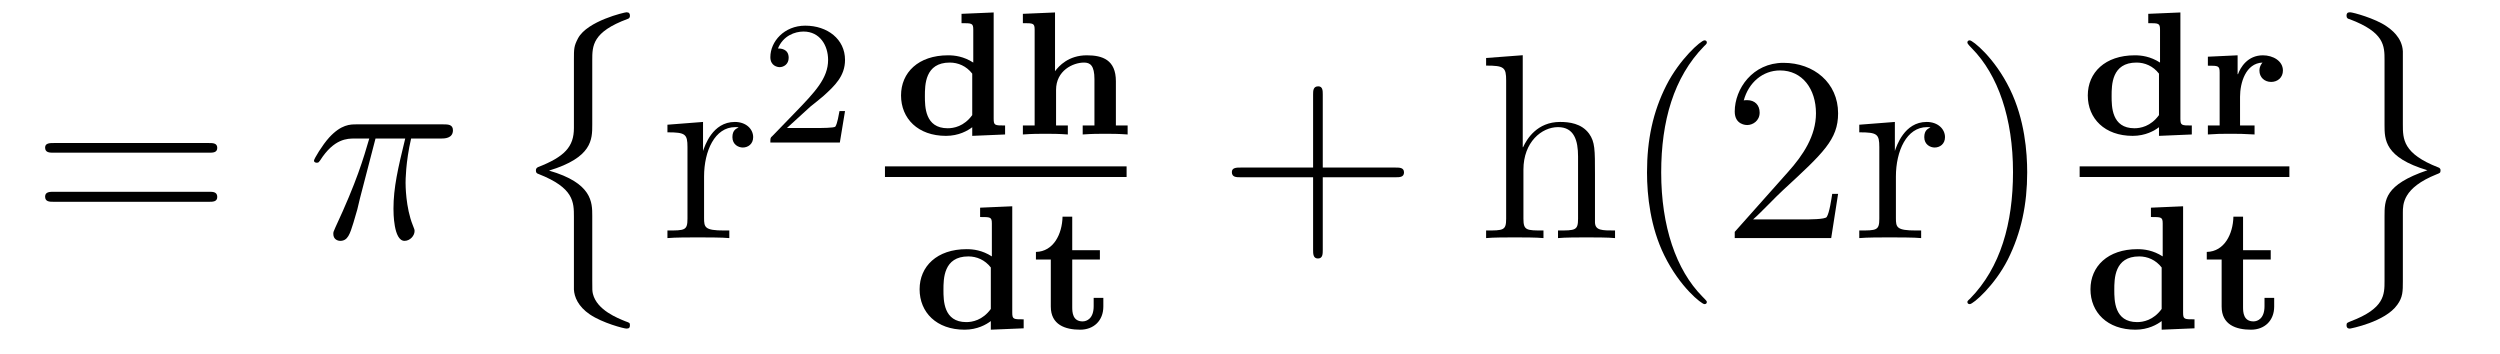
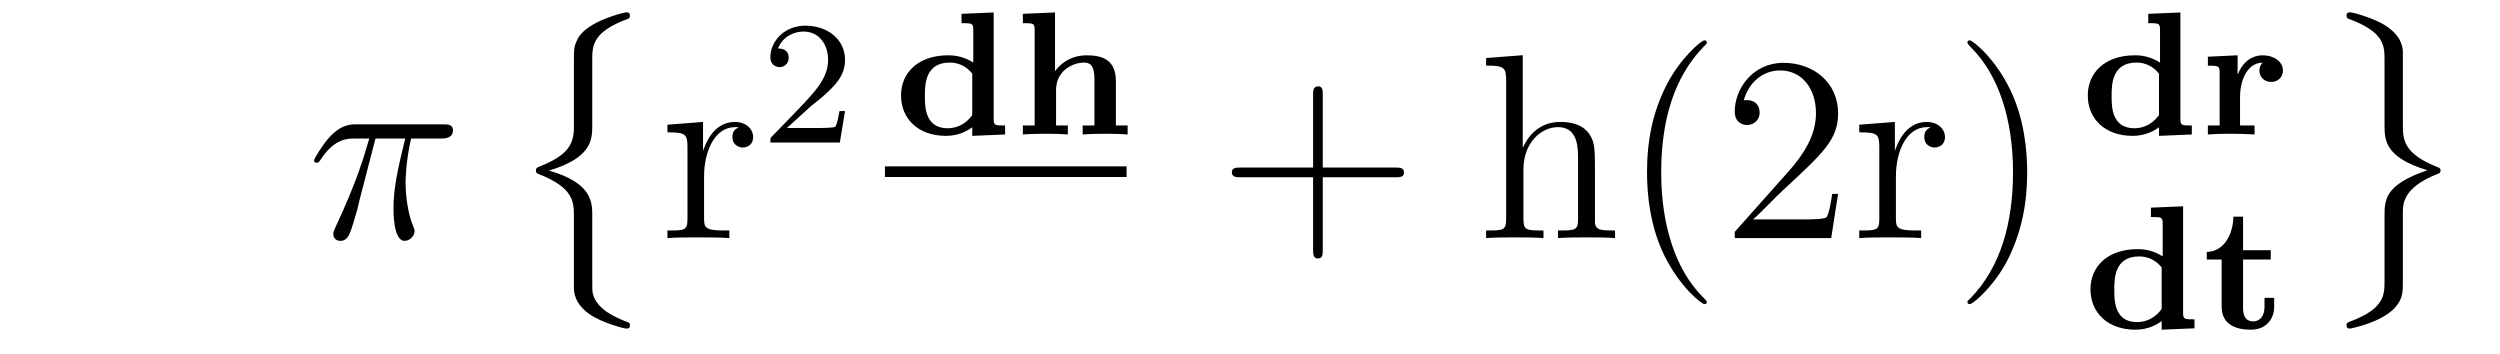
<svg xmlns="http://www.w3.org/2000/svg" height="16pt" version="1.1" viewBox="0 -16 113 16" width="113pt">
  <g id="page1">
    <g transform="matrix(1 0 0 1 -127 649)">
-       <path d="M136.445 -658.098C136.617 -658.098 136.82 -658.098 136.82 -658.316C136.82 -658.535 136.617 -658.535 136.445 -658.535H129.43C129.258 -658.535 129.039 -658.535 129.039 -658.332C129.039 -658.098 129.242 -658.098 129.43 -658.098H136.445ZM136.445 -655.879C136.617 -655.879 136.82 -655.879 136.82 -656.098C136.82 -656.332 136.617 -656.332 136.445 -656.332H129.43C129.258 -656.332 129.039 -656.332 129.039 -656.113C129.039 -655.879 129.242 -655.879 129.43 -655.879H136.445ZM137.516 -654.238" fill-rule="evenodd" />
      <path d="M143.973 -658.738H145.316C144.988 -657.395 144.785 -656.52 144.785 -655.566C144.785 -655.41 144.785 -654.113 145.285 -654.113C145.535 -654.113 145.738 -654.348 145.738 -654.551C145.738 -654.613 145.738 -654.629 145.66 -654.816C145.332 -655.629 145.332 -656.66 145.332 -656.738S145.332 -657.66 145.582 -658.738H146.926C147.082 -658.738 147.473 -658.738 147.473 -659.113C147.473 -659.379 147.238 -659.379 147.035 -659.379H143.113C142.832 -659.379 142.426 -659.379 141.879 -658.785C141.566 -658.441 141.191 -657.816 141.191 -657.738C141.191 -657.676 141.254 -657.645 141.316 -657.645C141.41 -657.645 141.41 -657.676 141.473 -657.754C142.098 -658.738 142.707 -658.738 143.019 -658.738H143.691C143.426 -657.832 143.129 -656.801 142.16 -654.723C142.066 -654.519 142.066 -654.504 142.066 -654.426C142.066 -654.176 142.269 -654.113 142.379 -654.113C142.723 -654.113 142.816 -654.426 142.973 -654.926C143.16 -655.535 143.16 -655.566 143.27 -656.035L143.973 -658.738ZM147.477 -654.238" fill-rule="evenodd" />
      <path d="M152.941 -659.211C152.941 -658.367 152.52 -657.914 151.316 -657.445C151.254 -657.414 151.223 -657.367 151.223 -657.305C151.223 -657.195 151.254 -657.164 151.348 -657.133C152.941 -656.508 152.941 -655.867 152.941 -655.195V-651.914C152.957 -651.586 153.129 -651.148 153.66 -650.789C154.238 -650.398 155.207 -650.148 155.316 -650.148C155.441 -650.148 155.473 -650.195 155.473 -650.305C155.473 -650.414 155.441 -650.414 155.27 -650.477C154.926 -650.617 153.988 -650.977 153.801 -651.711C153.77 -651.852 153.77 -651.867 153.77 -652.32V-655.242C153.77 -655.852 153.77 -656.727 151.816 -657.289C153.77 -657.883 153.77 -658.695 153.77 -659.367V-662.273C153.77 -662.93 153.77 -663.555 155.379 -664.148C155.473 -664.18 155.473 -664.258 155.473 -664.289C155.473 -664.383 155.441 -664.445 155.316 -664.445C155.238 -664.445 153.551 -664.055 153.129 -663.273C152.941 -662.914 152.941 -662.805 152.941 -662.289V-659.211ZM156.836 -663.961" fill-rule="evenodd" />
      <path d="M158.824 -657.02C158.824 -658.176 159.309 -659.254 160.23 -659.254C160.324 -659.254 160.34 -659.254 160.387 -659.238C160.293 -659.191 160.105 -659.129 160.105 -658.801C160.105 -658.457 160.387 -658.332 160.574 -658.332C160.809 -658.332 161.043 -658.488 161.043 -658.801C161.043 -659.16 160.731 -659.488 160.215 -659.488C159.199 -659.488 158.856 -658.395 158.777 -658.176V-659.488L157.168 -659.363V-659.019C157.98 -659.019 158.074 -658.941 158.074 -658.348V-655.113C158.074 -654.582 157.949 -654.582 157.168 -654.582V-654.238C157.512 -654.27 158.168 -654.27 158.527 -654.27C158.84 -654.27 159.684 -654.27 159.965 -654.238V-654.582H159.73C158.856 -654.582 158.824 -654.723 158.824 -655.145V-657.02ZM161.398 -654.238" fill-rule="evenodd" />
      <path d="M163.633 -660.184C163.773 -660.293 164.102 -660.559 164.227 -660.668C164.727 -661.121 165.195 -661.559 165.195 -662.293C165.195 -663.231 164.398 -663.84 163.398 -663.84C162.445 -663.84 161.82 -663.121 161.82 -662.418C161.82 -662.027 162.133 -661.965 162.242 -661.965C162.414 -661.965 162.648 -662.09 162.648 -662.387C162.648 -662.809 162.258 -662.809 162.164 -662.809C162.398 -663.387 162.93 -663.574 163.32 -663.574C164.055 -663.574 164.43 -662.949 164.43 -662.293C164.43 -661.465 163.852 -660.855 162.914 -659.887L161.914 -658.855C161.82 -658.777 161.82 -658.762 161.82 -658.559H164.961L165.195 -659.98H164.945C164.914 -659.824 164.852 -659.418 164.758 -659.277C164.711 -659.215 164.102 -659.215 163.977 -659.215H162.57L163.633 -660.184ZM165.598 -658.559" fill-rule="evenodd" />
      <path d="M170.461 -664.375V-663.953C170.93 -663.953 170.992 -663.953 170.992 -663.656V-662.172C170.555 -662.453 170.148 -662.5 169.852 -662.5C168.508 -662.5 167.727 -661.719 167.727 -660.687C167.727 -659.641 168.492 -658.859 169.758 -658.859C170.336 -658.859 170.742 -659.094 170.945 -659.25V-658.859L172.43 -658.922V-659.328C171.961 -659.328 171.914 -659.328 171.914 -659.641V-664.437L170.461 -664.375ZM170.945 -659.797C170.57 -659.281 170.102 -659.203 169.836 -659.203C168.805 -659.203 168.805 -660.187 168.805 -660.656C168.805 -661.156 168.805 -662.172 169.93 -662.172C170.305 -662.172 170.68 -662.016 170.945 -661.672V-659.797ZM177.438 -661.328C177.438 -662.297 176.828 -662.5 176.125 -662.5C175.297 -662.5 174.859 -662.016 174.687 -661.781V-664.437L173.234 -664.375V-663.953C173.703 -663.953 173.766 -663.953 173.766 -663.656V-659.328H173.234V-658.922C173.672 -658.953 173.953 -658.953 174.25 -658.953C174.563 -658.953 174.828 -658.953 175.266 -658.922V-659.328H174.734V-660.937C174.734 -661.812 175.5 -662.172 176 -662.172C176.281 -662.172 176.469 -662.031 176.469 -661.422V-659.328H175.938V-658.922C176.375 -658.953 176.656 -658.953 176.953 -658.953C177.266 -658.953 177.531 -658.953 177.969 -658.922V-659.328H177.438V-661.328ZM178.195 -658.922" fill-rule="evenodd" />
      <path d="M167 -657H177.922V-657.48H167" />
-       <path d="M171.301 -655.613V-655.191C171.77 -655.191 171.832 -655.191 171.832 -654.894V-653.41C171.395 -653.691 170.988 -653.738 170.691 -653.738C169.348 -653.738 168.566 -652.957 168.566 -651.926C168.566 -650.879 169.332 -650.098 170.598 -650.098C171.176 -650.098 171.582 -650.332 171.785 -650.488V-650.098L173.27 -650.16V-650.566C172.801 -650.566 172.754 -650.566 172.754 -650.879V-655.676L171.301 -655.613ZM171.785 -651.035C171.41 -650.52 170.941 -650.441 170.676 -650.441C169.644 -650.441 169.644 -651.426 169.644 -651.894C169.644 -652.395 169.644 -653.41 170.769 -653.41C171.144 -653.41 171.519 -653.254 171.785 -652.91V-651.035ZM175.465 -653.27H176.715V-653.691H175.465V-655.207H175.027C175.012 -654.426 174.621 -653.629 173.824 -653.613V-653.27H174.496V-651.144C174.496 -650.316 175.152 -650.098 175.824 -650.098C176.434 -650.098 176.871 -650.504 176.871 -651.144V-651.535H176.434V-651.16C176.434 -650.598 176.121 -650.473 175.934 -650.473C175.48 -650.473 175.465 -650.895 175.465 -651.113V-653.27ZM177.477 -650.16" fill-rule="evenodd" />
      <path d="M186.789 -656.988H190.086C190.258 -656.988 190.461 -656.988 190.461 -657.207S190.258 -657.426 190.086 -657.426H186.789V-660.723C186.789 -660.894 186.789 -661.098 186.586 -661.098C186.352 -661.098 186.352 -660.894 186.352 -660.723V-657.426H183.07C182.898 -657.426 182.68 -657.426 182.68 -657.223C182.68 -656.988 182.883 -656.988 183.07 -656.988H186.352V-653.707C186.352 -653.535 186.352 -653.316 186.57 -653.316S186.789 -653.52 186.789 -653.707V-656.988ZM191.156 -654.238" fill-rule="evenodd" />
      <path d="M199.093 -657.129C199.093 -658.238 199.093 -658.582 198.828 -658.957C198.485 -659.426 197.922 -659.488 197.515 -659.488C196.484 -659.488 196.015 -658.723 195.844 -658.348H195.828V-662.504L194.172 -662.379V-662.035C194.984 -662.035 195.078 -661.957 195.078 -661.363V-655.113C195.078 -654.582 194.953 -654.582 194.172 -654.582V-654.238C194.484 -654.27 195.125 -654.27 195.469 -654.27C195.812 -654.27 196.453 -654.27 196.765 -654.238V-654.582C196 -654.582 195.859 -654.582 195.859 -655.113V-657.332C195.859 -658.582 196.687 -659.254 197.422 -659.254C198.156 -659.254 198.328 -658.644 198.328 -657.926V-655.113C198.328 -654.582 198.203 -654.582 197.422 -654.582V-654.238C197.735 -654.27 198.376 -654.27 198.703 -654.27C199.046 -654.27 199.703 -654.27 200 -654.238V-654.582C199.406 -654.582 199.109 -654.582 199.093 -654.941V-657.129ZM204.149 -651.348C204.149 -651.379 204.149 -651.395 203.945 -651.598C202.758 -652.801 202.086 -654.77 202.086 -657.207C202.086 -659.52 202.649 -661.504 204.024 -662.91C204.149 -663.02 204.149 -663.051 204.149 -663.082C204.149 -663.16 204.086 -663.176 204.04 -663.176C203.882 -663.176 202.914 -662.316 202.32 -661.145C201.71 -659.941 201.445 -658.676 201.445 -657.207C201.445 -656.145 201.601 -654.723 202.226 -653.457C202.93 -652.02 203.914 -651.254 204.04 -651.254C204.086 -651.254 204.149 -651.27 204.149 -651.348ZM210.082 -656.238H209.816C209.785 -656.035 209.692 -655.379 209.567 -655.191C209.489 -655.082 208.801 -655.082 208.441 -655.082H206.238C206.567 -655.363 207.286 -656.129 207.598 -656.41C209.41 -658.082 210.082 -658.691 210.082 -659.879C210.082 -661.254 208.988 -662.16 207.613 -662.16C206.222 -662.16 205.41 -660.988 205.41 -659.957C205.41 -659.348 205.942 -659.348 205.973 -659.348C206.222 -659.348 206.536 -659.535 206.536 -659.91C206.536 -660.254 206.316 -660.473 205.973 -660.473C205.864 -660.473 205.848 -660.473 205.817 -660.457C206.035 -661.269 206.676 -661.816 207.457 -661.816C208.472 -661.816 209.082 -660.973 209.082 -659.879C209.082 -658.863 208.504 -657.988 207.816 -657.223L205.41 -654.519V-654.238H209.77L210.082 -656.238ZM212.695 -657.02C212.695 -658.176 213.18 -659.254 214.102 -659.254C214.195 -659.254 214.211 -659.254 214.258 -659.238C214.164 -659.191 213.977 -659.129 213.977 -658.801C213.977 -658.457 214.258 -658.332 214.445 -658.332C214.68 -658.332 214.914 -658.488 214.914 -658.801C214.914 -659.16 214.602 -659.488 214.086 -659.488C213.071 -659.488 212.726 -658.395 212.648 -658.176V-659.488L211.039 -659.363V-659.019C211.852 -659.019 211.945 -658.941 211.945 -658.348V-655.113C211.945 -654.582 211.82 -654.582 211.039 -654.582V-654.238C211.382 -654.27 212.039 -654.27 212.399 -654.27C212.711 -654.27 213.554 -654.27 213.836 -654.238V-654.582H213.601C212.726 -654.582 212.695 -654.723 212.695 -655.145V-657.02ZM218.629 -657.207C218.629 -658.113 218.52 -659.598 217.848 -660.973C217.145 -662.41 216.16 -663.176 216.035 -663.176C215.988 -663.176 215.926 -663.16 215.926 -663.082C215.926 -663.051 215.926 -663.02 216.128 -662.816C217.316 -661.613 217.988 -659.645 217.988 -657.223C217.988 -654.91 217.426 -652.91 216.05 -651.504C215.926 -651.395 215.926 -651.379 215.926 -651.348C215.926 -651.27 215.988 -651.254 216.035 -651.254C216.192 -651.254 217.16 -652.098 217.754 -653.27C218.363 -654.488 218.629 -655.77 218.629 -657.207ZM219.828 -654.238" fill-rule="evenodd" />
      <path d="M224.101 -664.375V-663.953C224.57 -663.953 224.633 -663.953 224.633 -663.656V-662.172C224.195 -662.453 223.789 -662.5 223.492 -662.5C222.149 -662.5 221.368 -661.719 221.368 -660.687C221.368 -659.641 222.133 -658.859 223.398 -658.859C223.976 -658.859 224.383 -659.094 224.586 -659.25V-658.859L226.07 -658.922V-659.328C225.601 -659.328 225.554 -659.328 225.554 -659.641V-664.437L224.101 -664.375ZM224.586 -659.797C224.21 -659.281 223.742 -659.203 223.476 -659.203C222.445 -659.203 222.445 -660.187 222.445 -660.656C222.445 -661.156 222.445 -662.172 223.571 -662.172C223.945 -662.172 224.321 -662.016 224.586 -661.672V-659.797ZM228.25 -660.625C228.25 -661.25 228.5 -662.141 229.266 -662.172C229.266 -662.172 229.126 -662.031 229.126 -661.812C229.126 -661.5 229.36 -661.297 229.656 -661.297C229.954 -661.297 230.188 -661.5 230.188 -661.812C230.188 -662.25 229.734 -662.5 229.282 -662.5C228.594 -662.5 228.265 -661.953 228.156 -661.641L228.14 -661.656V-662.5L226.796 -662.437V-662.031C227.266 -662.031 227.328 -662.031 227.328 -661.719V-659.328H226.796V-658.922C227.266 -658.953 227.344 -658.953 227.813 -658.953C228.265 -658.953 228.296 -658.953 228.906 -658.922V-659.328H228.25V-660.625ZM230.515 -658.922" fill-rule="evenodd" />
-       <path d="M221 -657H230.48V-657.48H221" />
      <path d="M224.222 -655.613V-655.191C224.692 -655.191 224.754 -655.191 224.754 -654.894V-653.41C224.316 -653.691 223.91 -653.738 223.613 -653.738C222.27 -653.738 221.489 -652.957 221.489 -651.926C221.489 -650.879 222.254 -650.098 223.519 -650.098C224.098 -650.098 224.504 -650.332 224.707 -650.488V-650.098L226.192 -650.16V-650.566C225.722 -650.566 225.676 -650.566 225.676 -650.879V-655.676L224.222 -655.613ZM224.707 -651.035C224.332 -650.52 223.864 -650.441 223.597 -650.441C222.566 -650.441 222.566 -651.426 222.566 -651.894C222.566 -652.395 222.566 -653.41 223.692 -653.41C224.066 -653.41 224.442 -653.254 224.707 -652.91V-651.035ZM228.386 -653.27H229.637V-653.691H228.386V-655.207H227.95C227.934 -654.426 227.543 -653.629 226.746 -653.613V-653.27H227.418V-651.144C227.418 -650.316 228.074 -650.098 228.746 -650.098C229.356 -650.098 229.793 -650.504 229.793 -651.144V-651.535H229.356V-651.16C229.356 -650.598 229.043 -650.473 228.856 -650.473C228.402 -650.473 228.386 -650.895 228.386 -651.113V-653.27ZM230.399 -650.16" fill-rule="evenodd" />
      <path d="M235.609 -655.383C235.609 -655.773 235.609 -656.508 237.125 -657.117C237.281 -657.18 237.312 -657.18 237.312 -657.305C237.312 -657.32 237.312 -657.398 237.218 -657.43C235.609 -658.055 235.609 -658.711 235.609 -659.383V-662.68C235.578 -663.32 235.062 -663.68 234.859 -663.82C234.359 -664.164 233.359 -664.445 233.219 -664.445C233.094 -664.445 233.063 -664.383 233.063 -664.289C233.063 -664.18 233.125 -664.148 233.203 -664.133C234.781 -663.539 234.781 -662.93 234.781 -662.273V-659.352C234.781 -658.695 234.781 -657.883 236.719 -657.305C234.781 -656.648 234.781 -655.961 234.781 -655.227V-652.305C234.781 -651.68 234.781 -651.055 233.25 -650.477C233.11 -650.414 233.063 -650.414 233.063 -650.305C233.063 -650.211 233.094 -650.148 233.219 -650.148C233.234 -650.148 234.812 -650.445 235.36 -651.227C235.609 -651.57 235.609 -651.836 235.609 -652.289V-655.383ZM238.675 -663.961" fill-rule="evenodd" />
    </g>
  </g>
</svg>